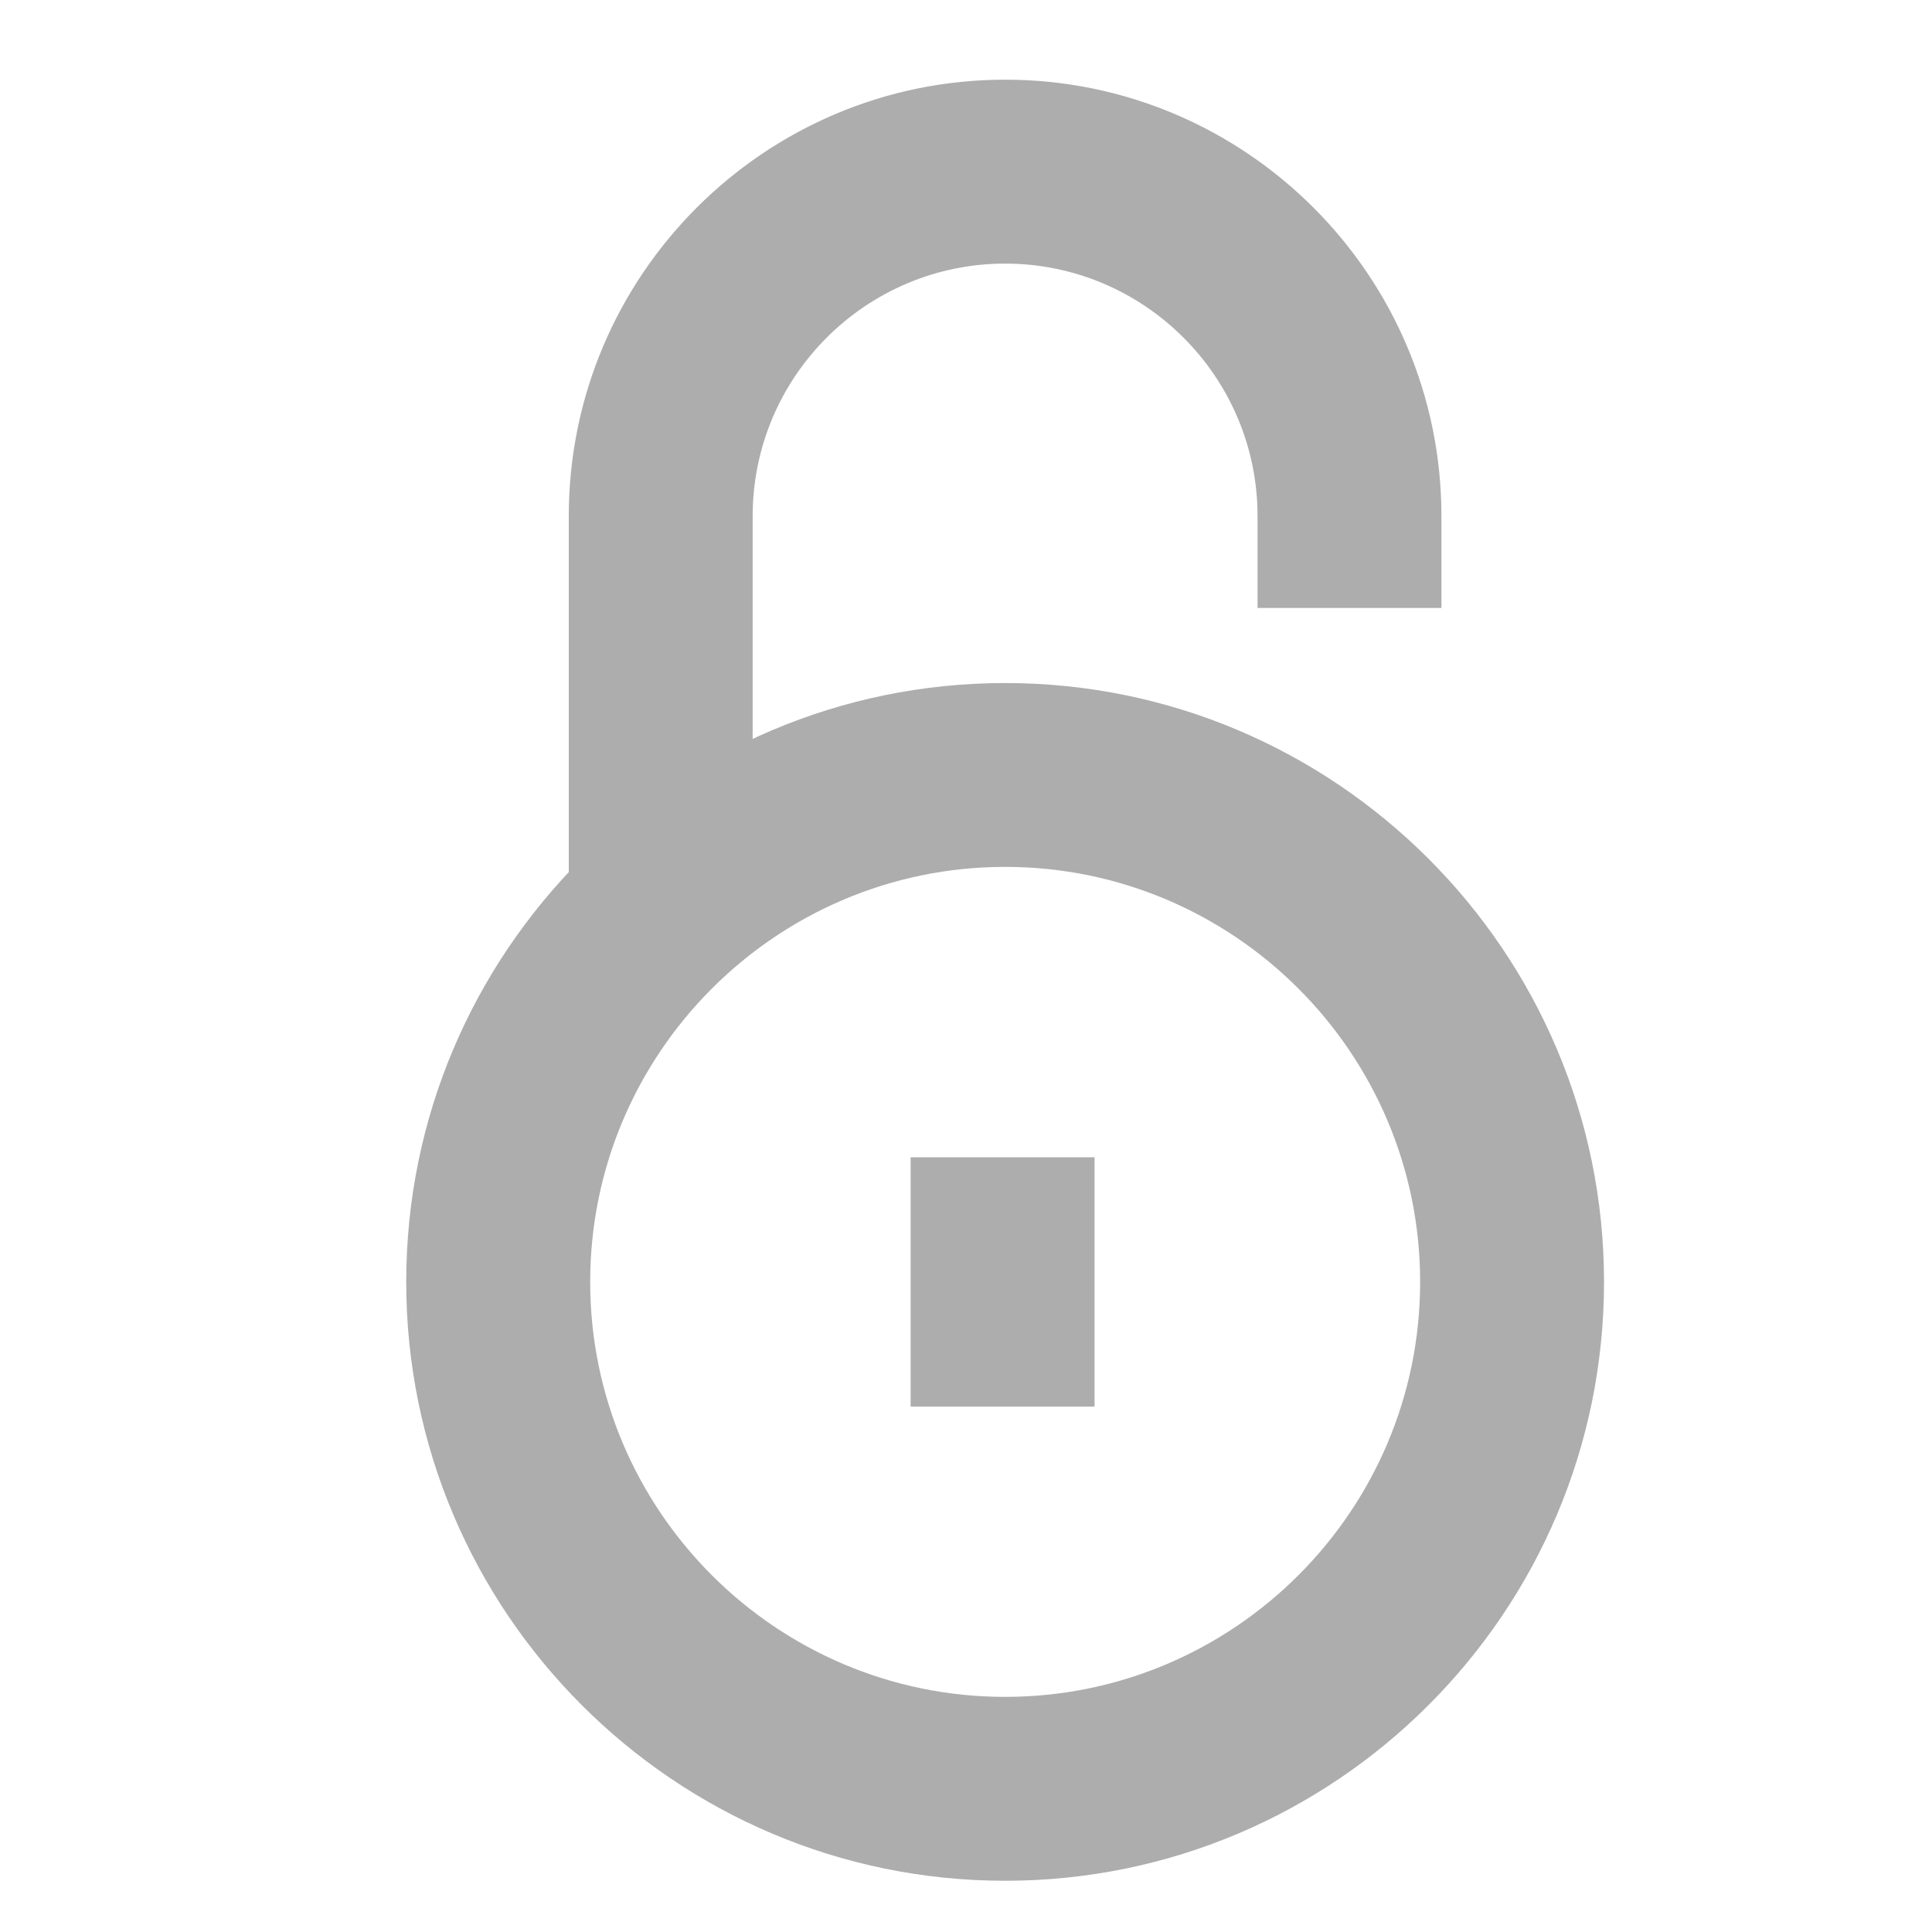
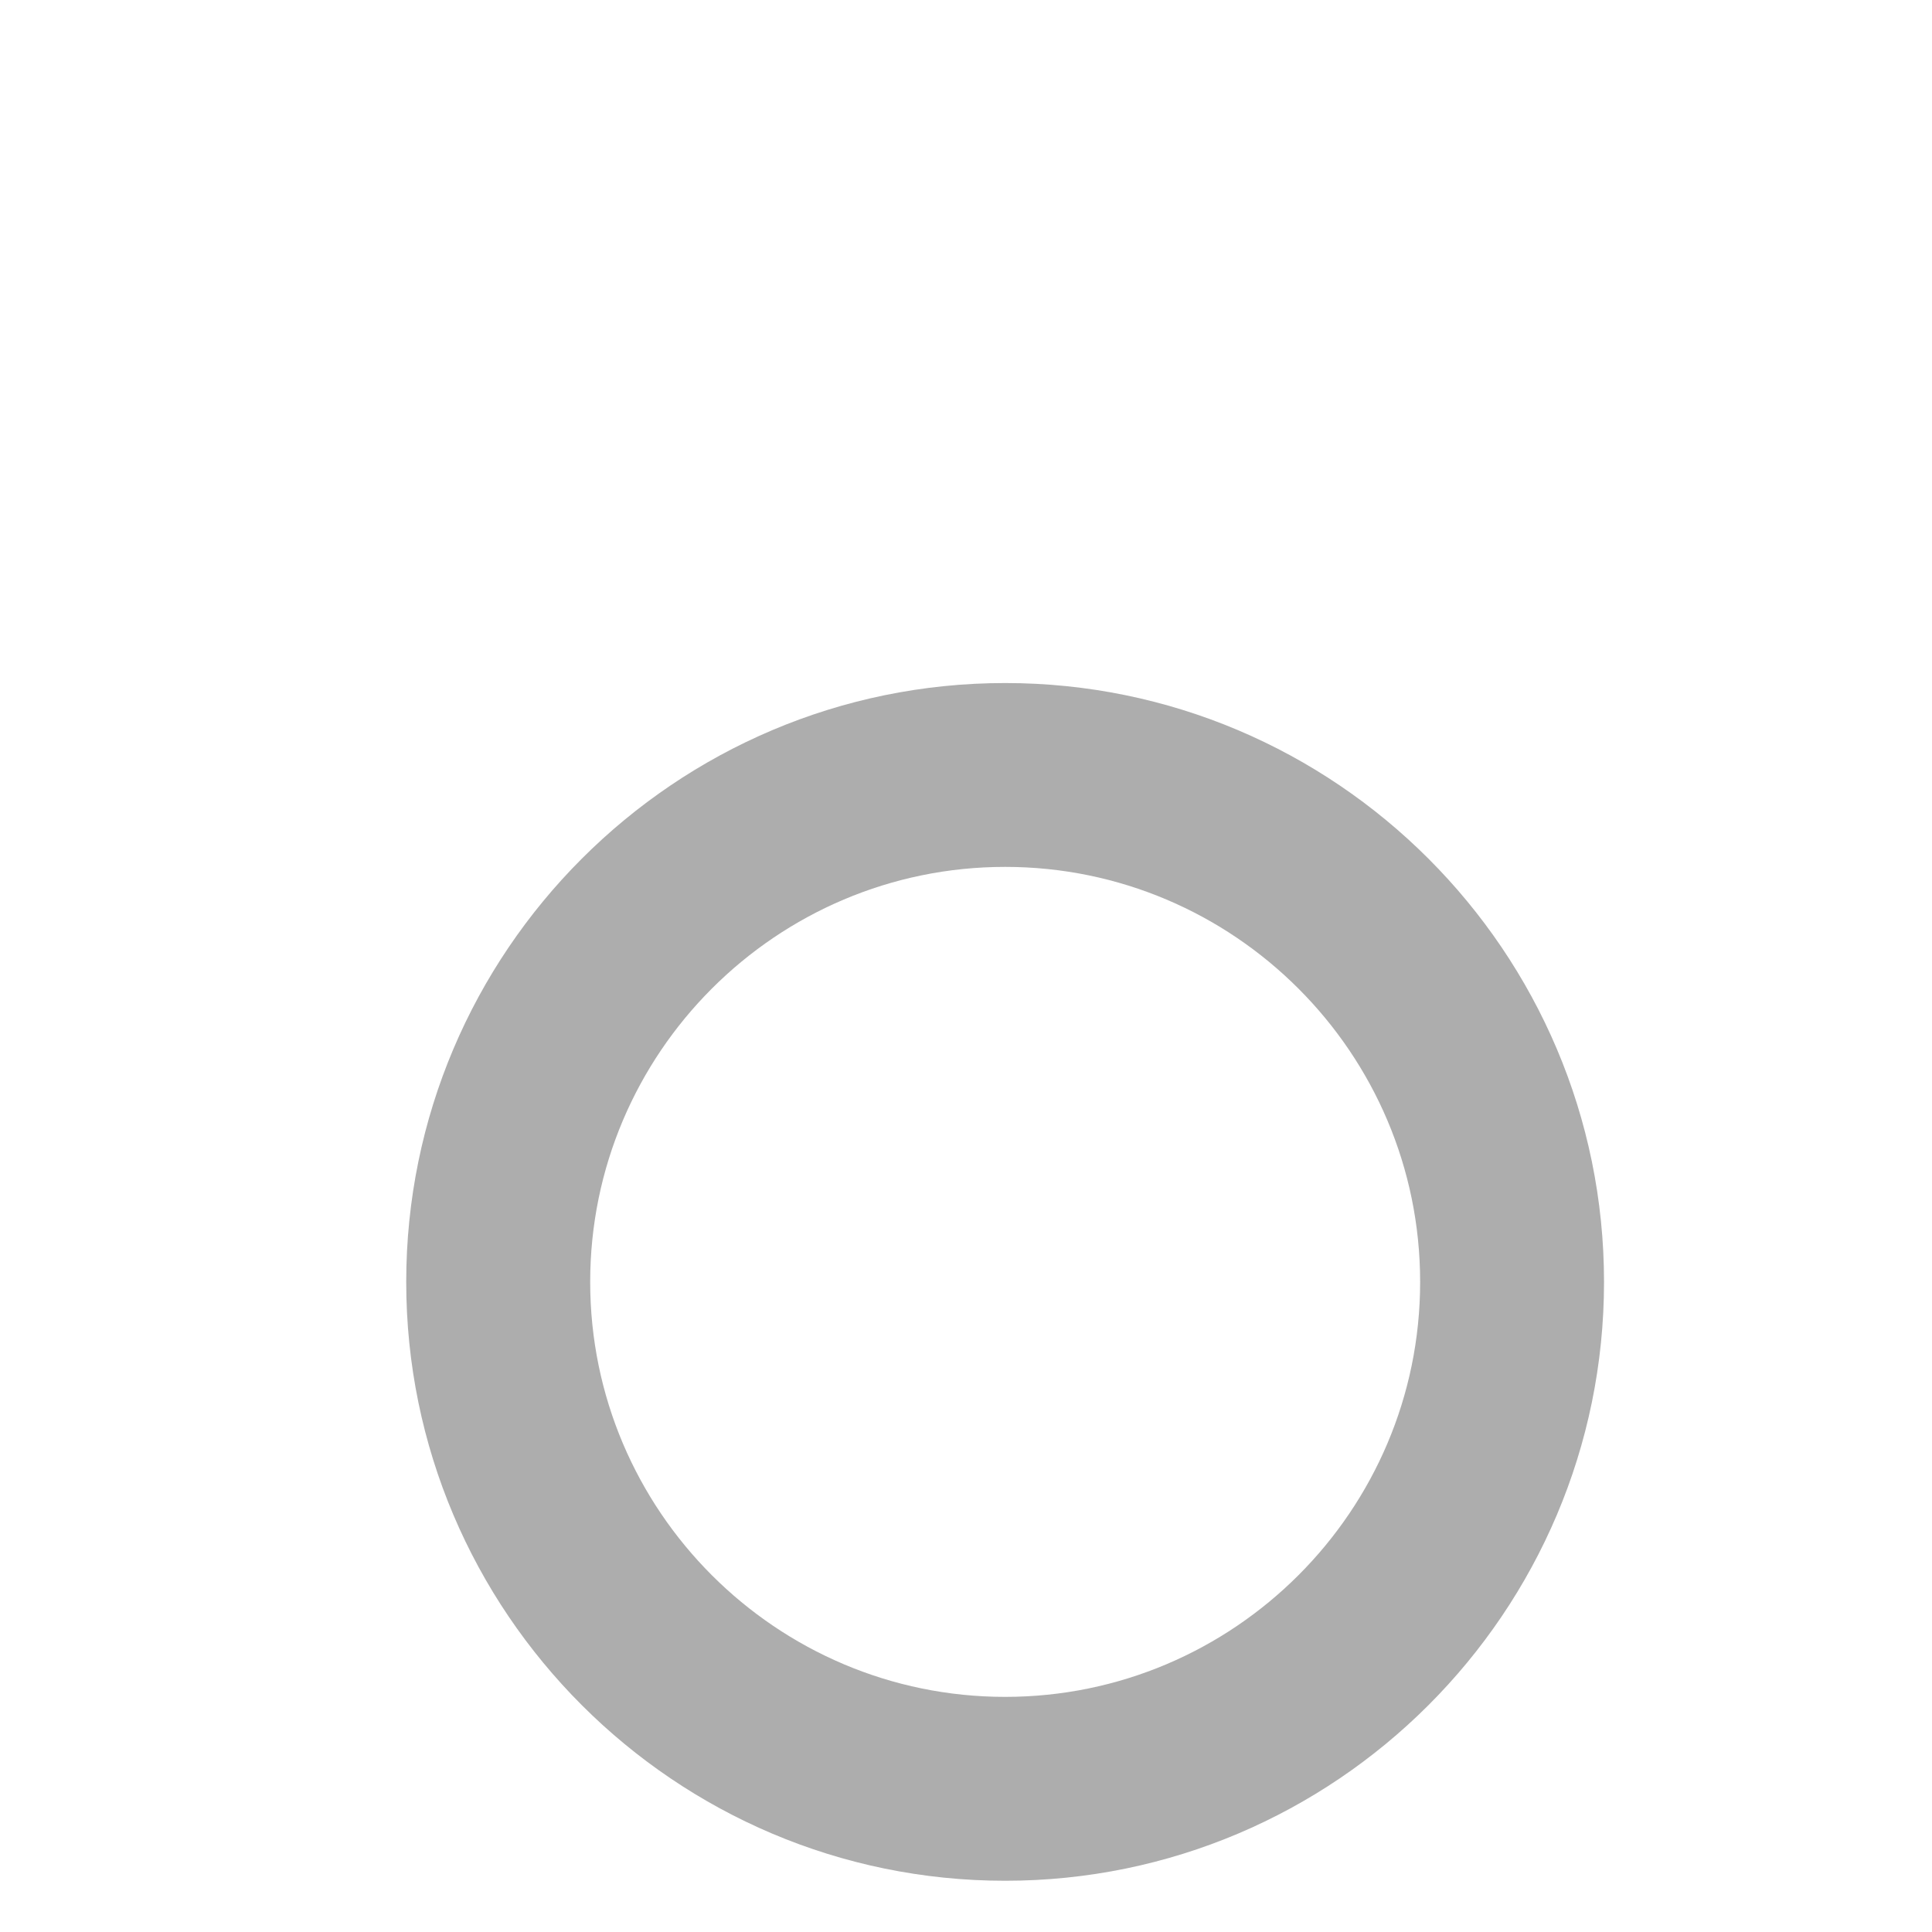
<svg xmlns="http://www.w3.org/2000/svg" version="1.1" id="레이어_1" x="0px" y="0px" width="50px" height="50px" viewBox="0 0 50 50" enable-background="new 0 0 50 50" xml:space="preserve">
  <g>
    <path fill="#ADADAD" d="M26.013,48.674c-8.546,0-15.5-6.951-15.5-15.497c0-8.547,6.953-15.5,15.5-15.5   c8.547,0,15.499,6.953,15.499,15.5C41.512,41.723,34.56,48.674,26.013,48.674z M26.013,22.435c-5.922,0-10.739,4.818-10.739,10.742   c0,5.922,4.817,10.738,10.739,10.738c5.921,0,10.74-4.816,10.74-10.738C36.753,27.253,31.934,22.435,26.013,22.435z" />
-     <path fill="#ADADAD" d="M19.48,24.026h-4.76V13.355c0-6.227,5.066-11.293,11.292-11.293s11.292,5.066,11.292,11.293v2.378h-4.759   v-2.378c0-3.603-2.932-6.533-6.533-6.533s-6.533,2.93-6.533,6.533V24.026z" />
-     <rect x="23.567" y="29.95" fill="#ADADAD" width="4.76" height="6.453" />
  </g>
</svg>